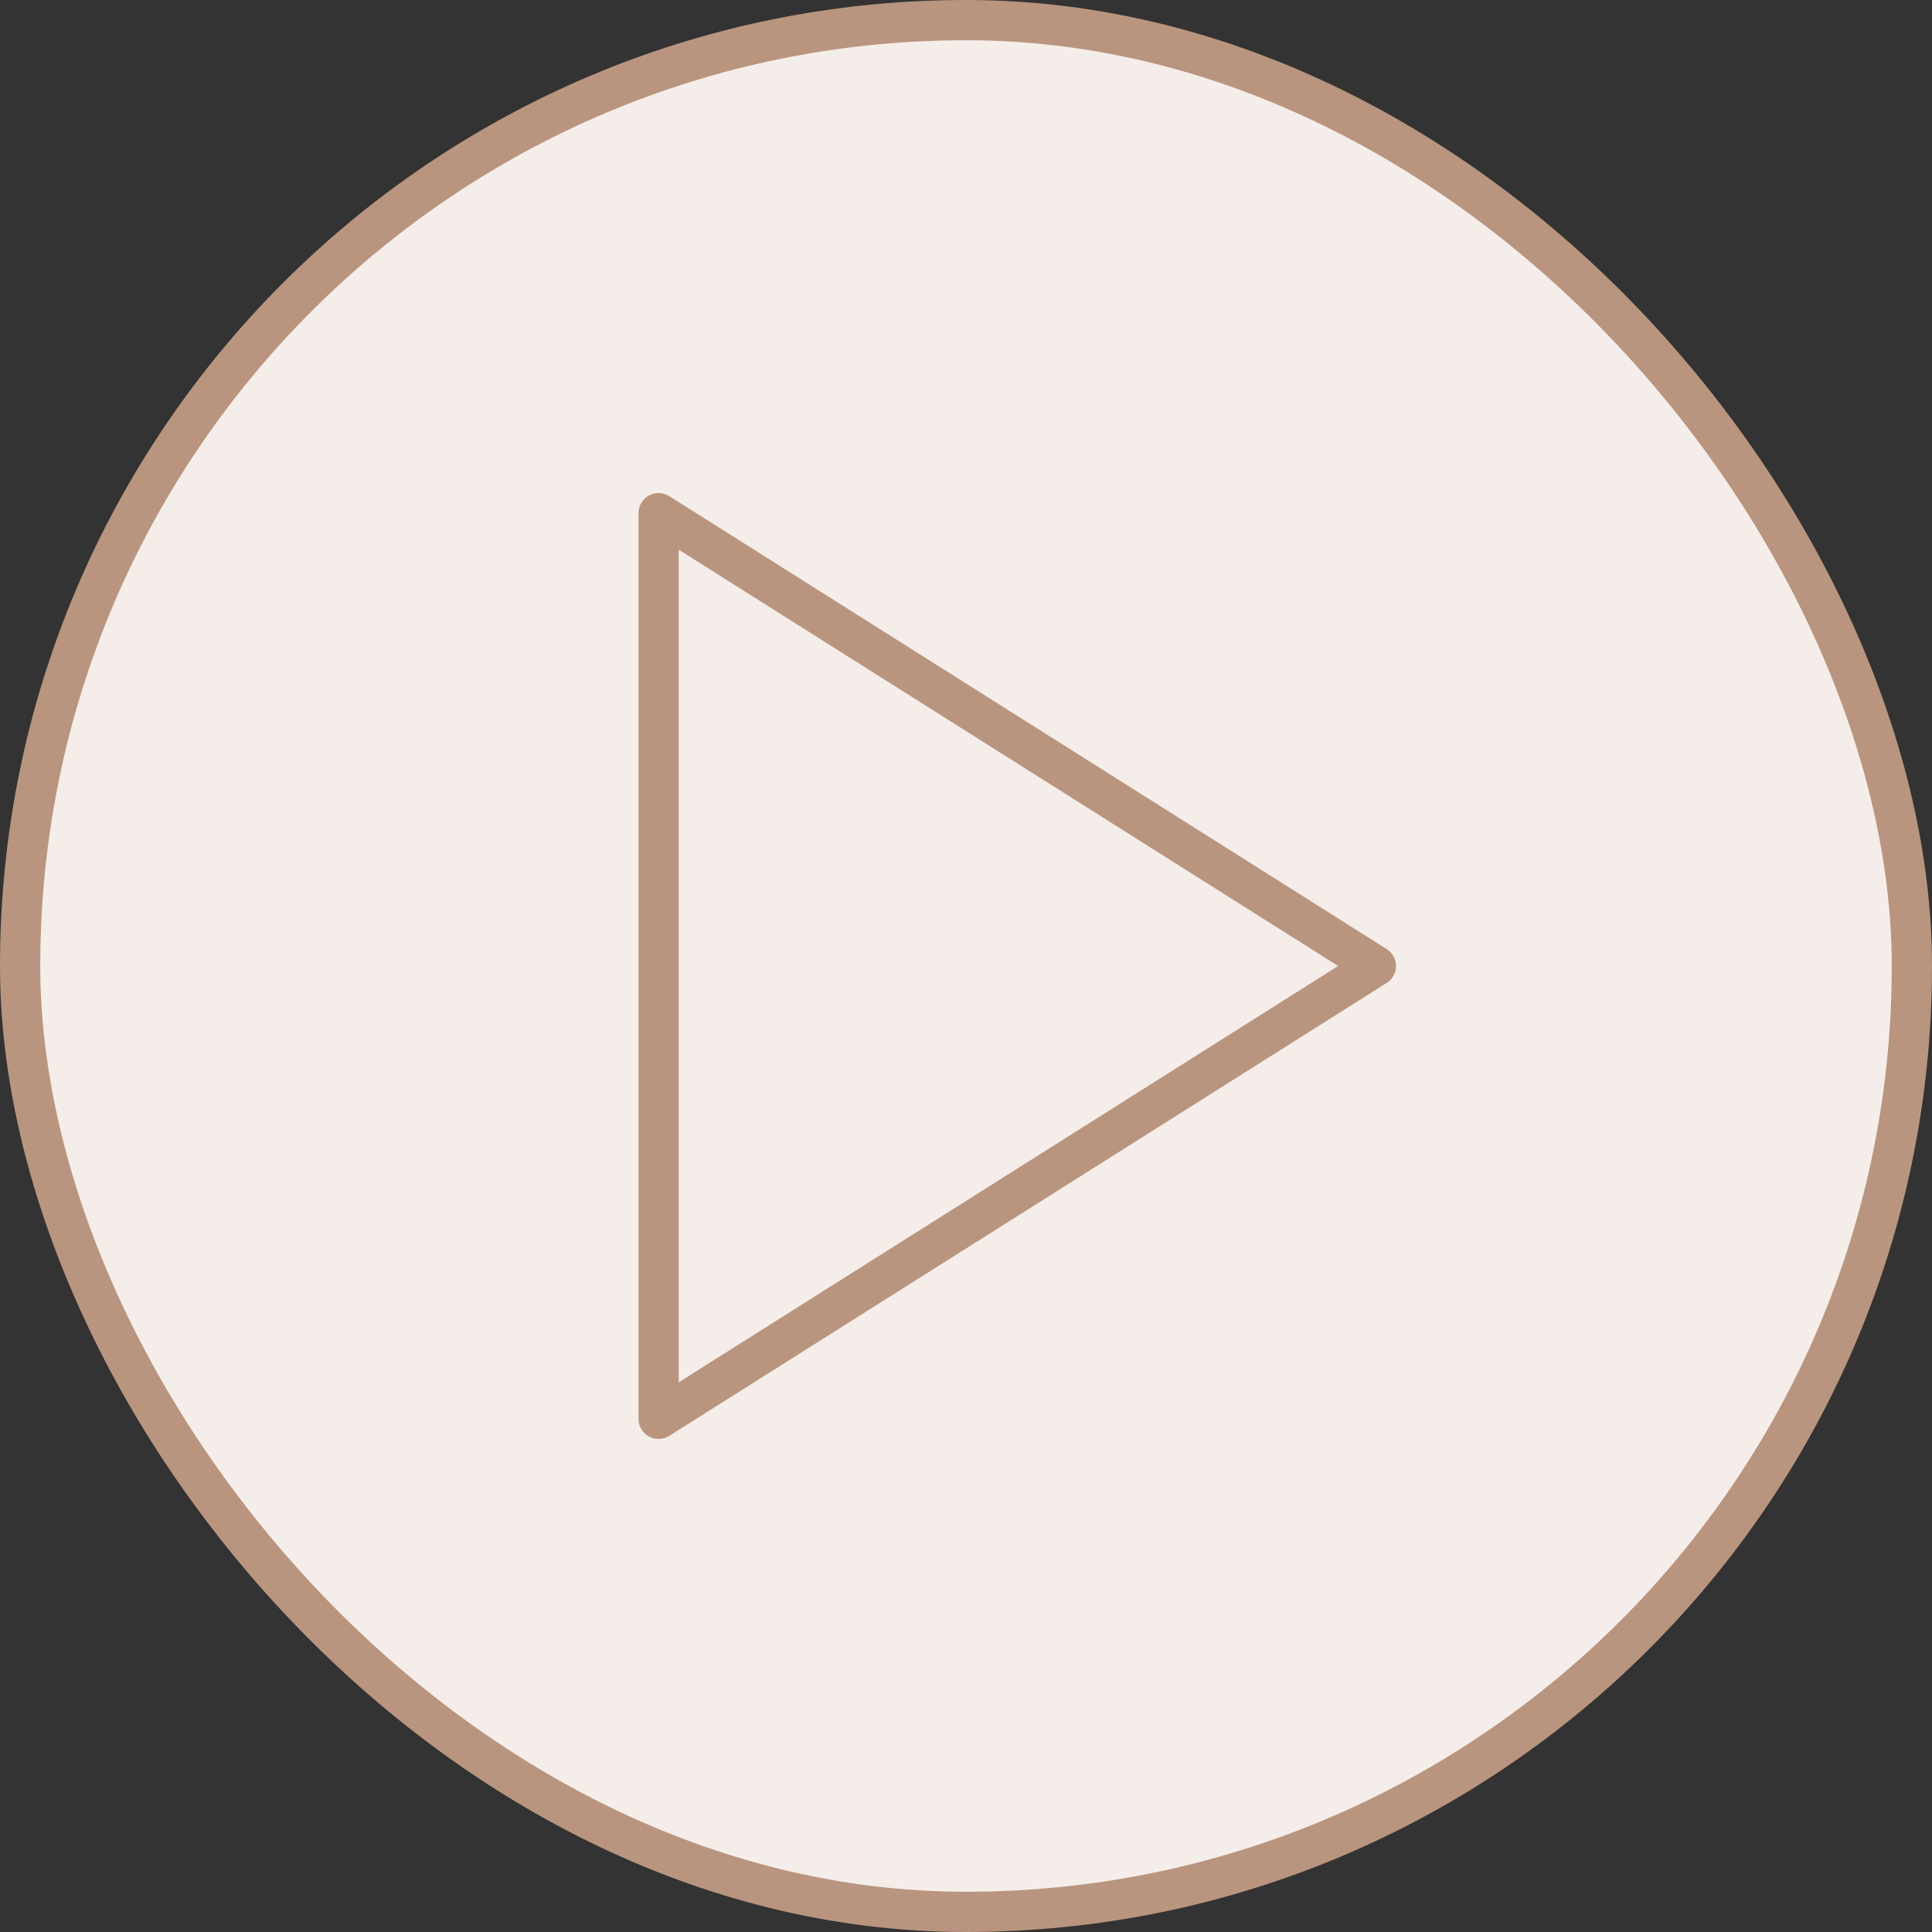
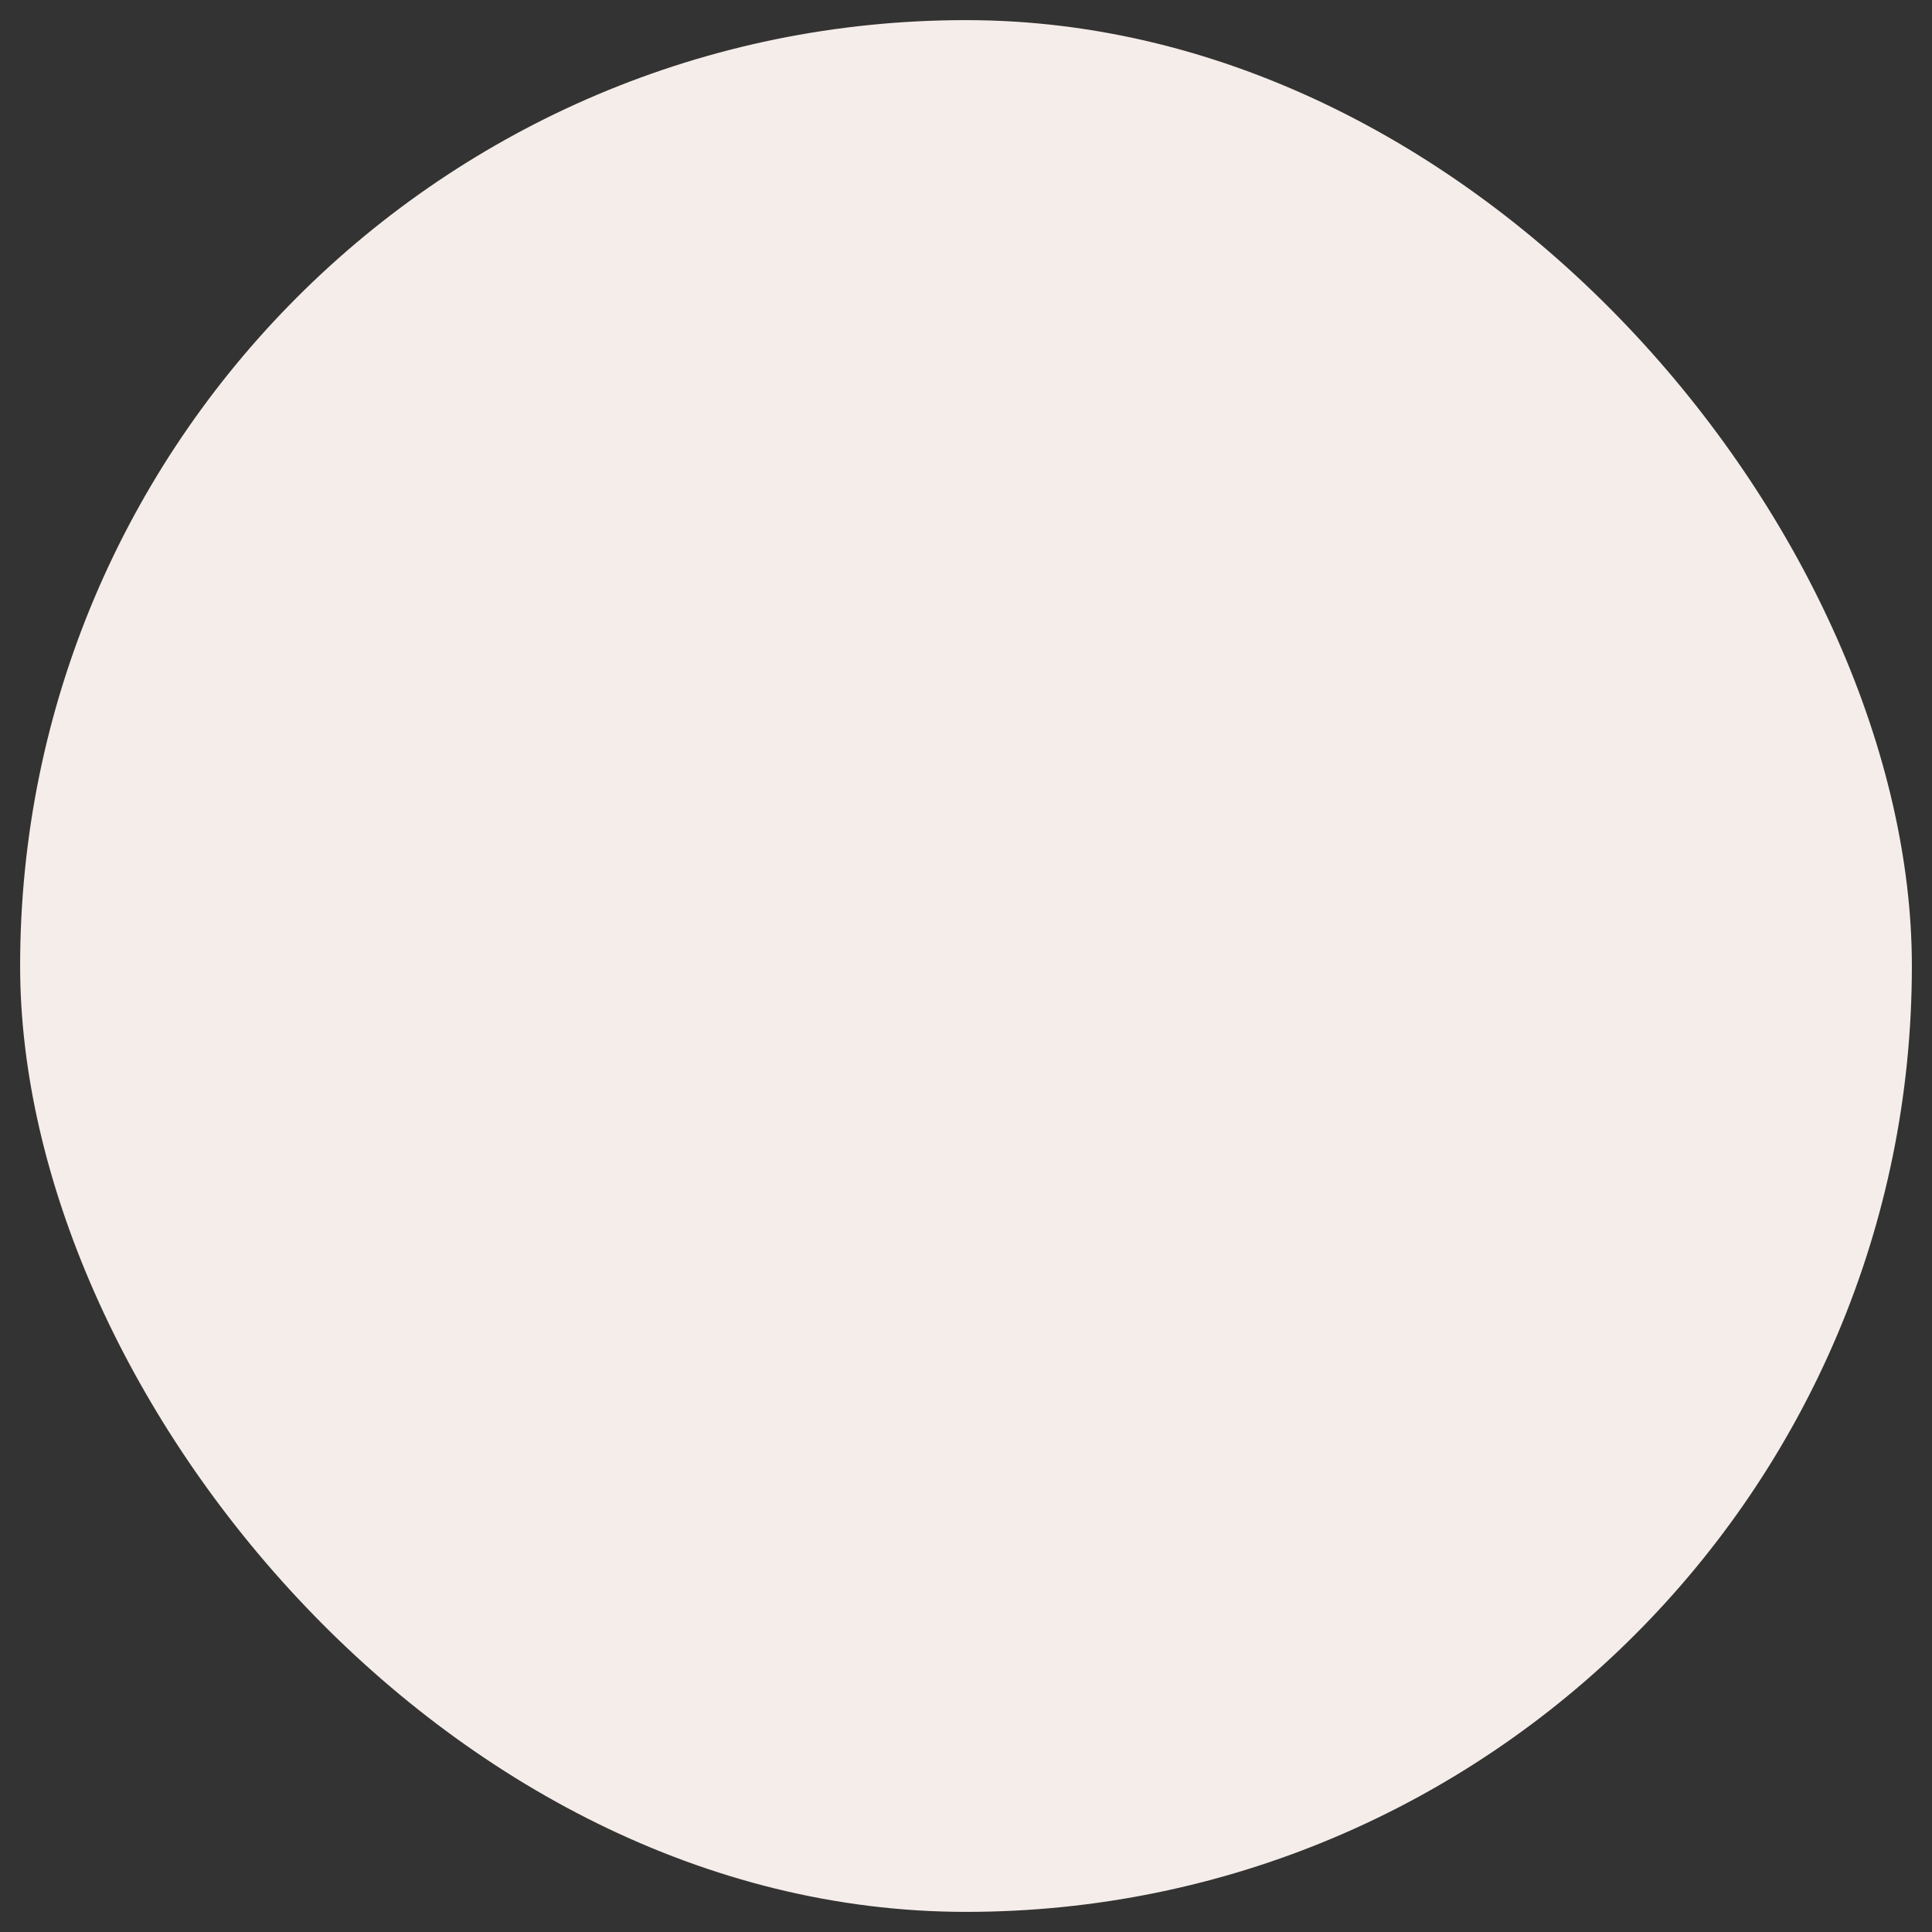
<svg xmlns="http://www.w3.org/2000/svg" width="48" height="48" viewBox="0 0 48 48" fill="none">
  <rect x="0" y="0" width="48" height="48" fill="#333333" stroke="none" />
  <rect x="0.5" y="0.5" width="47" height="47" rx="23.5" fill="url(#paint0_linear_17_242)" />
-   <rect x="0.5" y="0.5" width="47" height="47" rx="23.5" stroke="url(#paint1_linear_17_242)" />
-   <path d="M16.363 12.75L34.182 24L16.363 35.25V12.75Z" stroke="url(#paint2_linear_17_242)" stroke-linecap="round" stroke-linejoin="round" />
  <defs>
    <linearGradient id="paint0_linear_17_242" x1="24" y1="0" x2="24" y2="48" gradientUnits="userSpaceOnUse">
      <stop stop-color="#F5EDE9" />
      <stop offset="1" stop-color="#F5EDE9" />
    </linearGradient>
    <linearGradient id="paint1_linear_17_242" x1="24" y1="0" x2="24" y2="48" gradientUnits="userSpaceOnUse">
      <stop stop-color="#B9957F" />
      <stop offset="1" stop-color="#B9957F" />
    </linearGradient>
    <linearGradient id="paint2_linear_17_242" x1="25.273" y1="12.75" x2="25.273" y2="35.25" gradientUnits="userSpaceOnUse">
      <stop stop-color="#B9957F" />
      <stop offset="1" stop-color="#B9957F" />
    </linearGradient>
  </defs>
</svg>